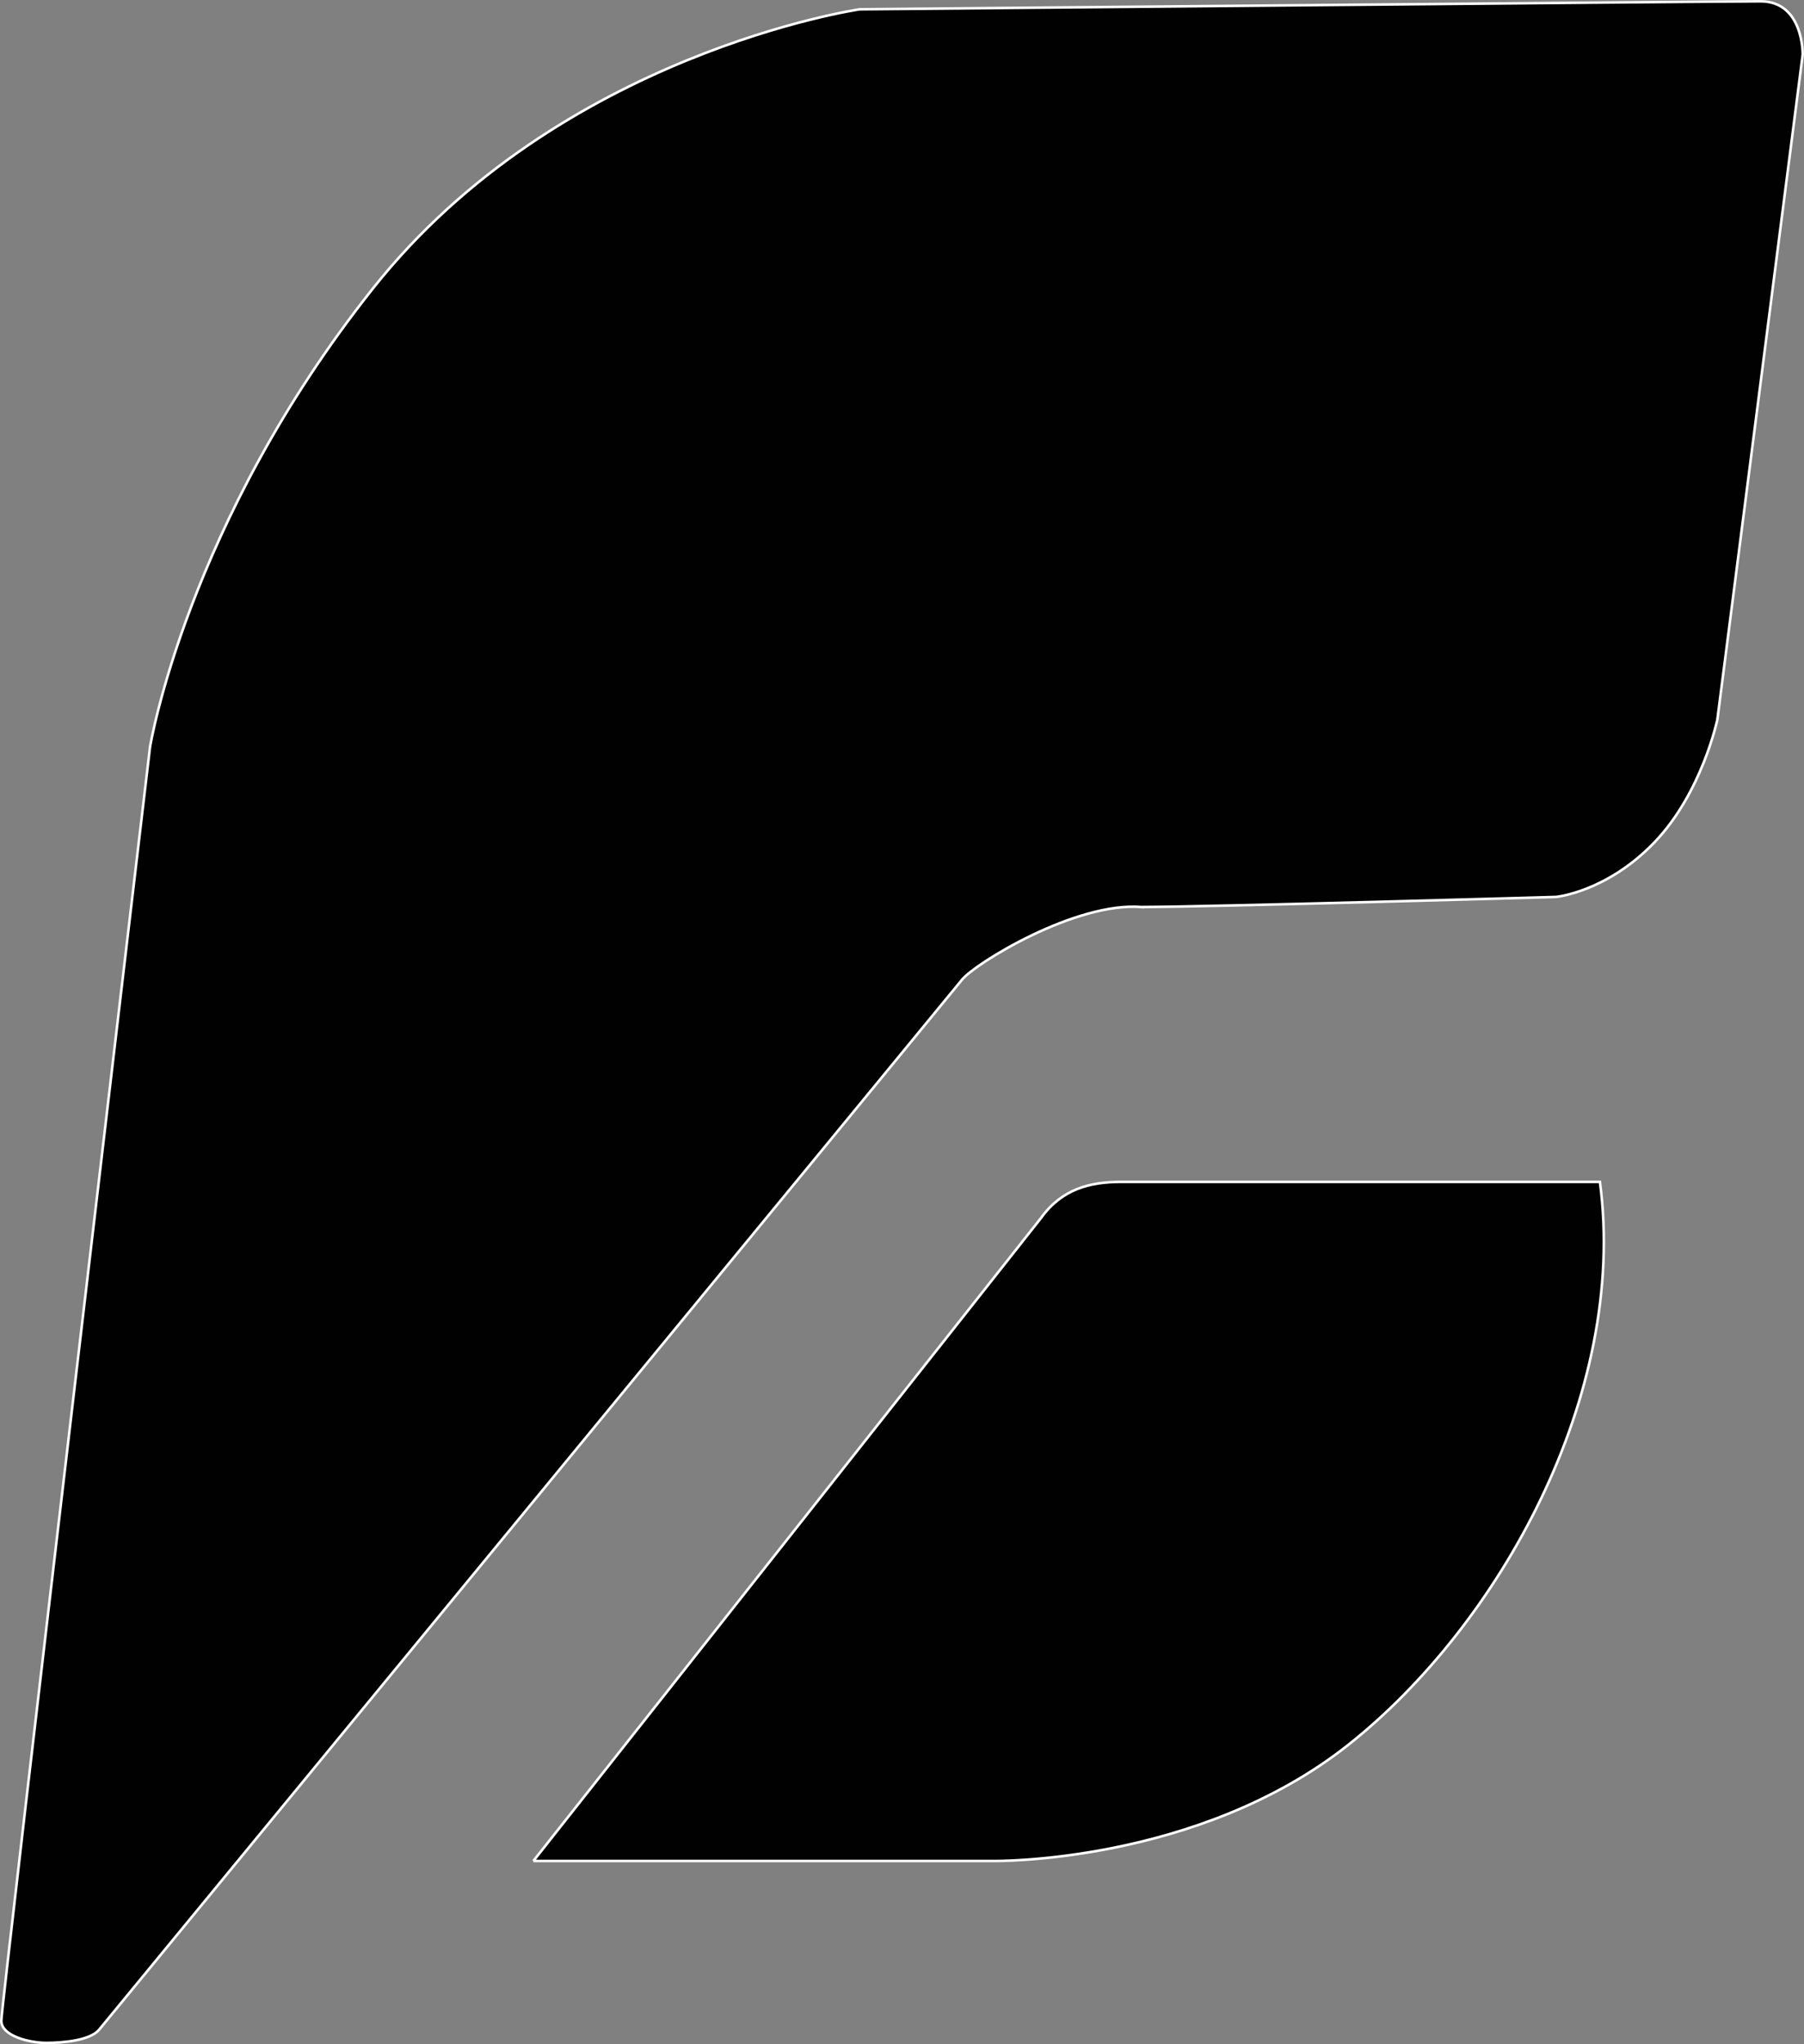
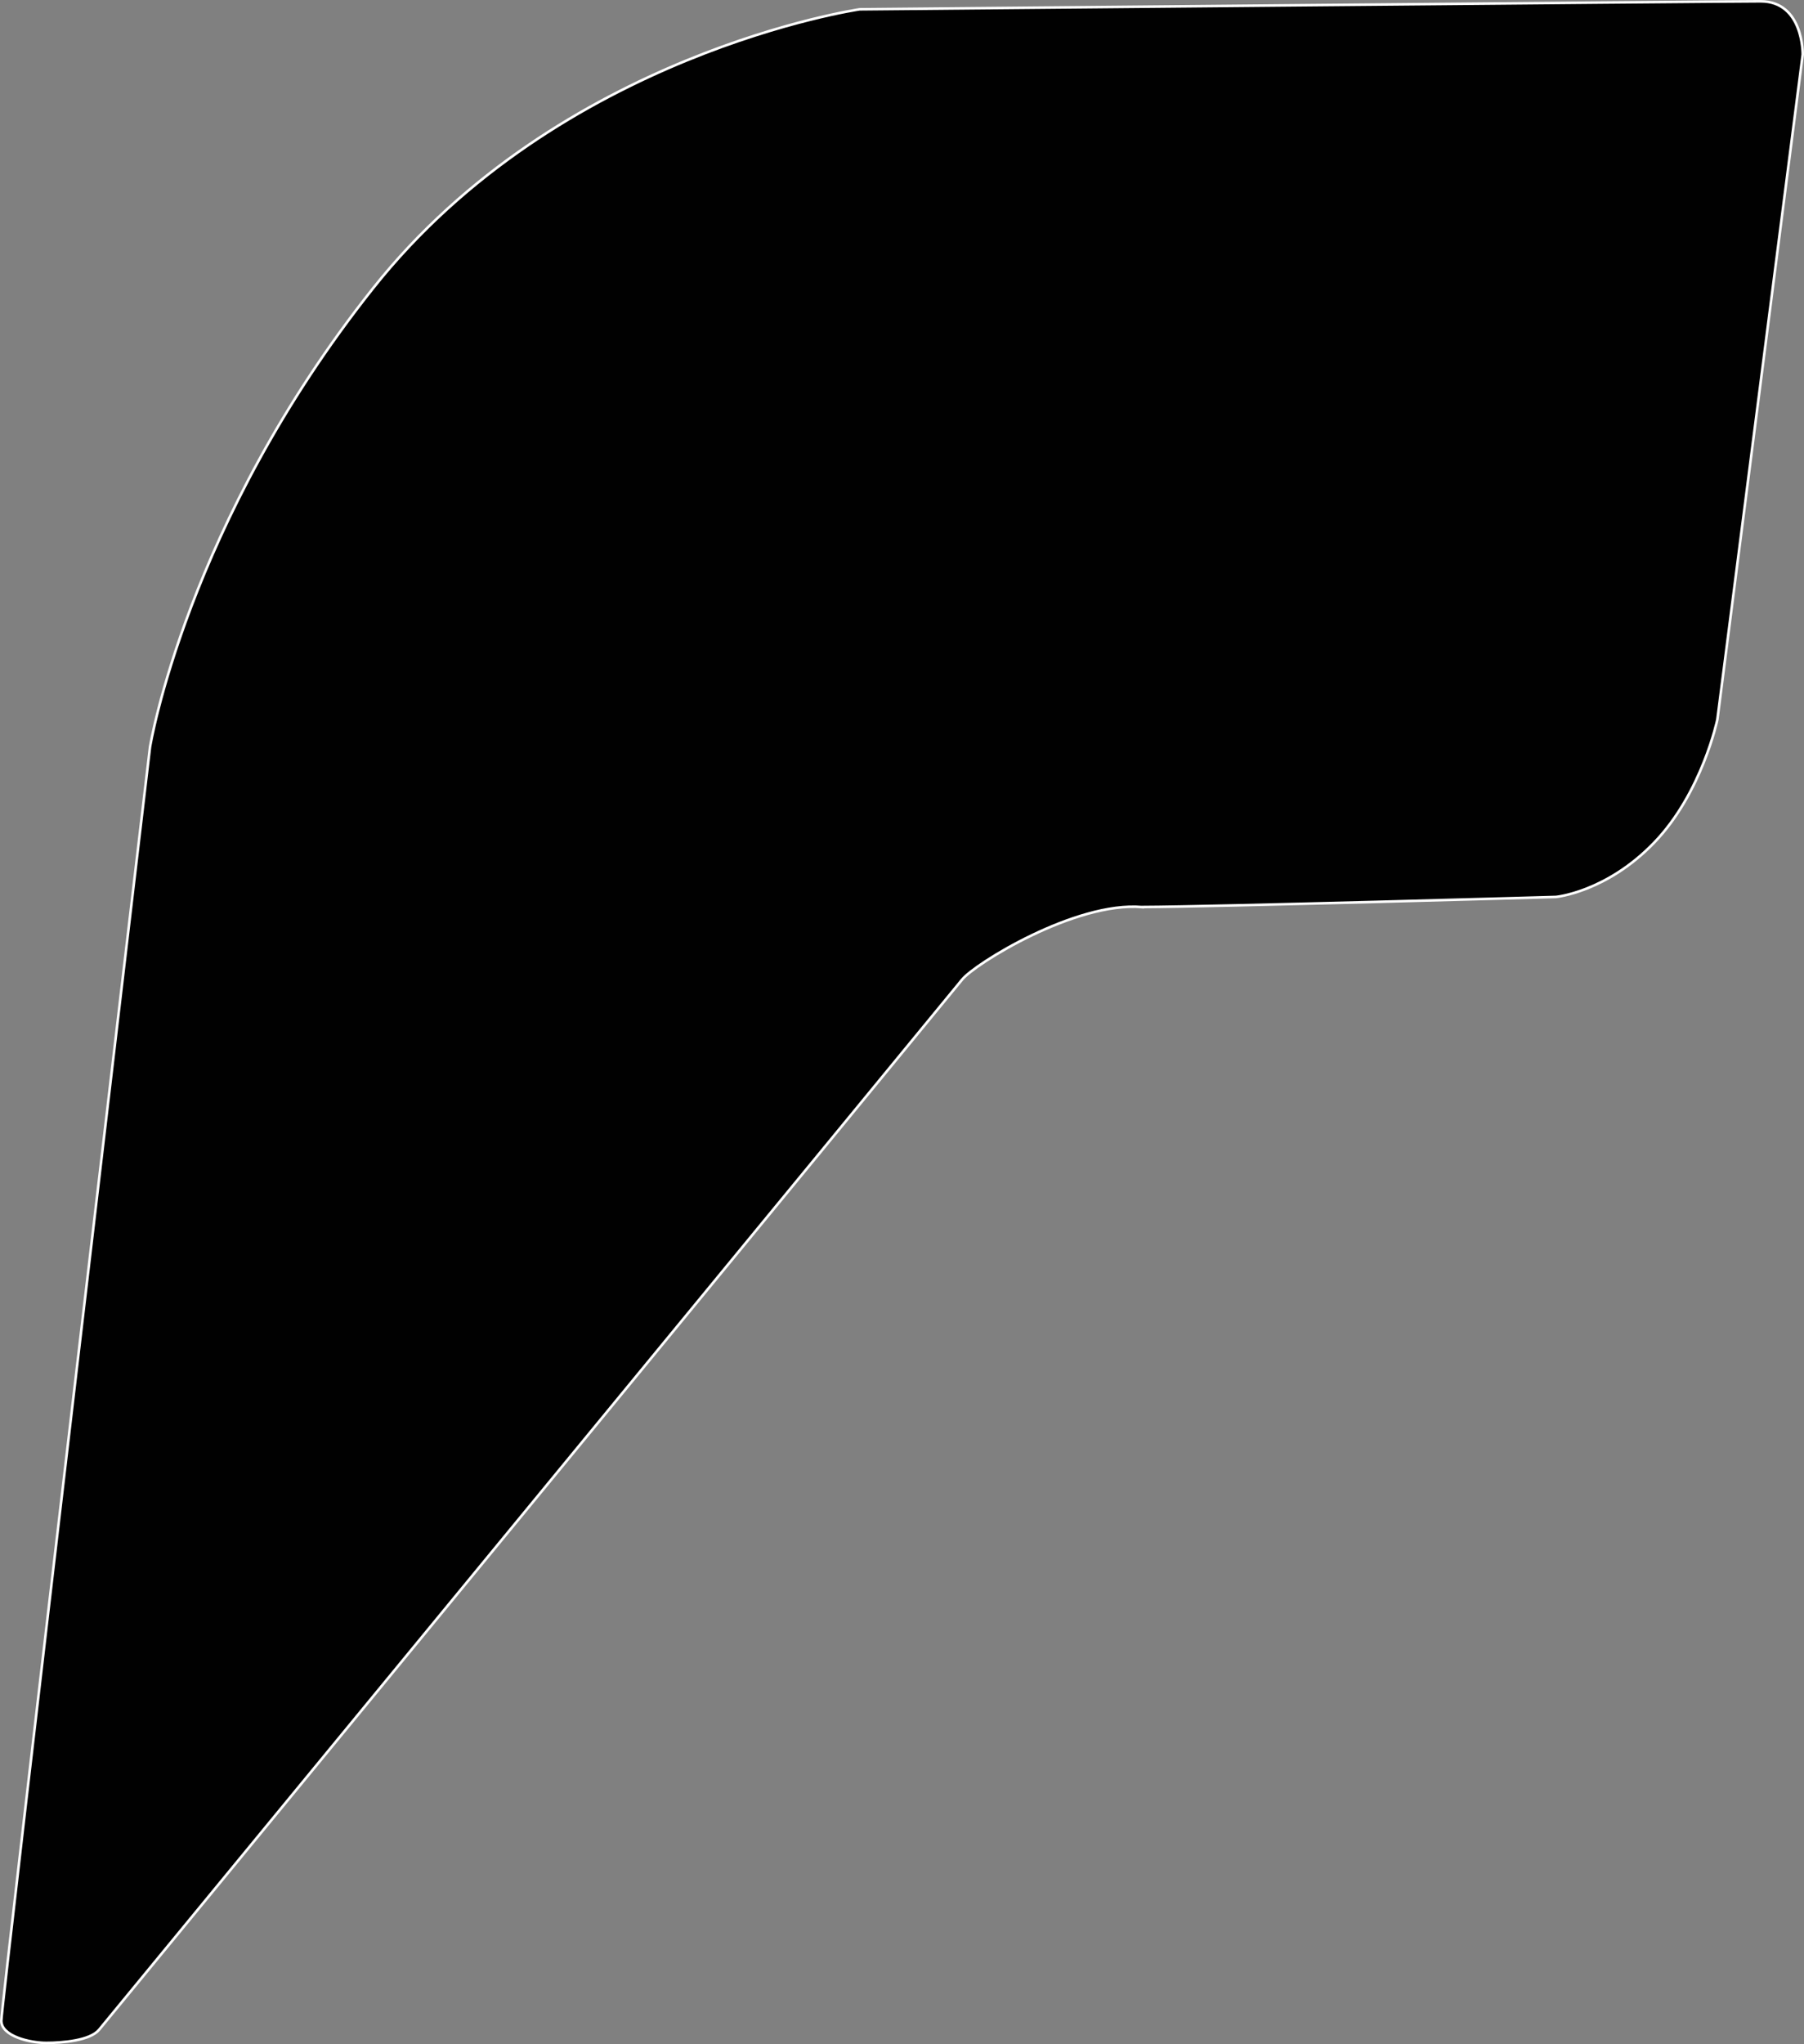
<svg xmlns="http://www.w3.org/2000/svg" id="Layer_1" data-name="Layer 1" viewBox="0 0 703.98 797.23">
  <rect x="0" y="0" width="703.98" height="797.23" fill="#808080" stroke="none" />
  <defs>
    <style>
      .cls-1 {
        fill: #010101;
        stroke: #fff;
        stroke-miterlimit: 10;
      }
    </style>
  </defs>
  <path class="cls-1" d="M445.67,353.75c28.19-.1,161.5-3.93,161.5-3.93,0,0,19.73-1.84,38.38-21.22,18.65-19.39,24.62-47.95,24.62-47.95l33.31-259.4s.37-20.74-16.45-20.74-351.54,3.12-351.54,3.12c0,0-117.03,17.01-189.91,108.8-72.88,91.78-87.04,178.94-87.04,178.94,0,0-58.03,490.74-58.03,496.74s11.08,8.64,17.54,8.64,17.16-.92,20.63-5.14c3.47-4.22,332.47-404.19,336.75-409.54,4.91-6.14,44.22-30.53,70.25-28.3Z" />
-   <path class="cls-1" d="M208.14,725.8h179.55s79.62,1.24,138.39-45.23c58.86-46.55,109.3-136.73,98.26-219.62h-187.27c-11.65.09-22.58,2.61-30.87,14.13l-198.07,250.73Z" />
</svg>